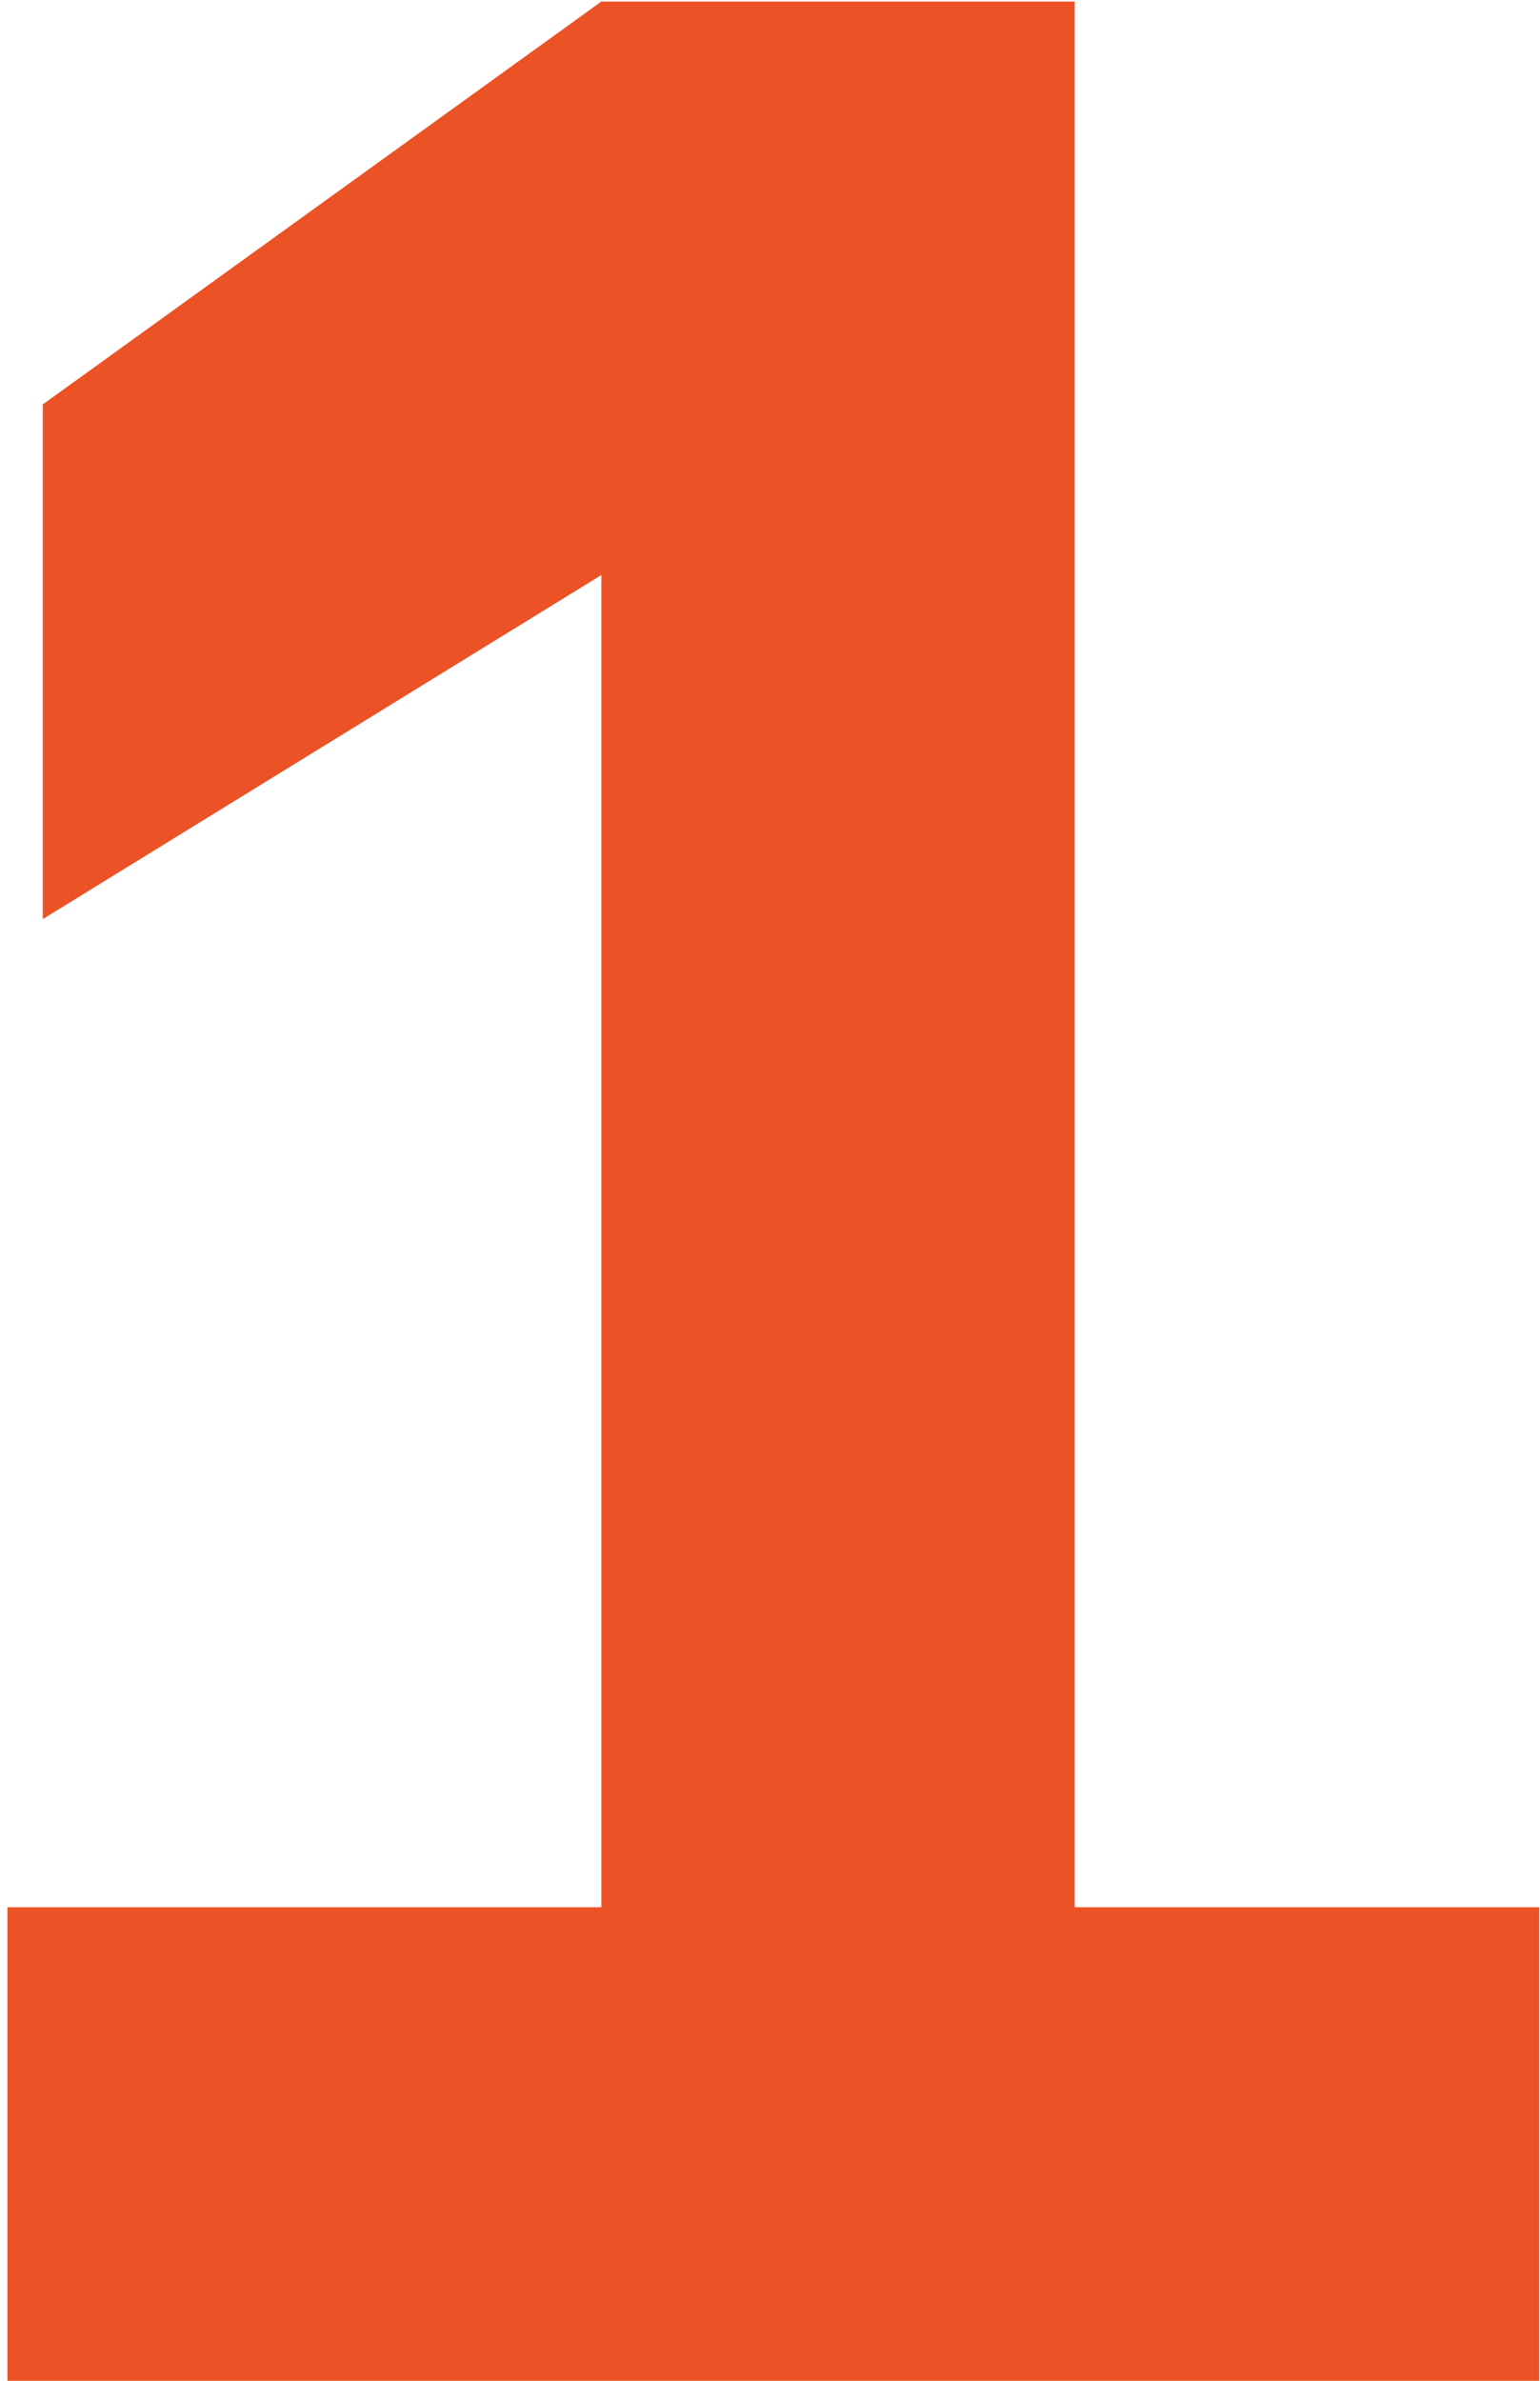
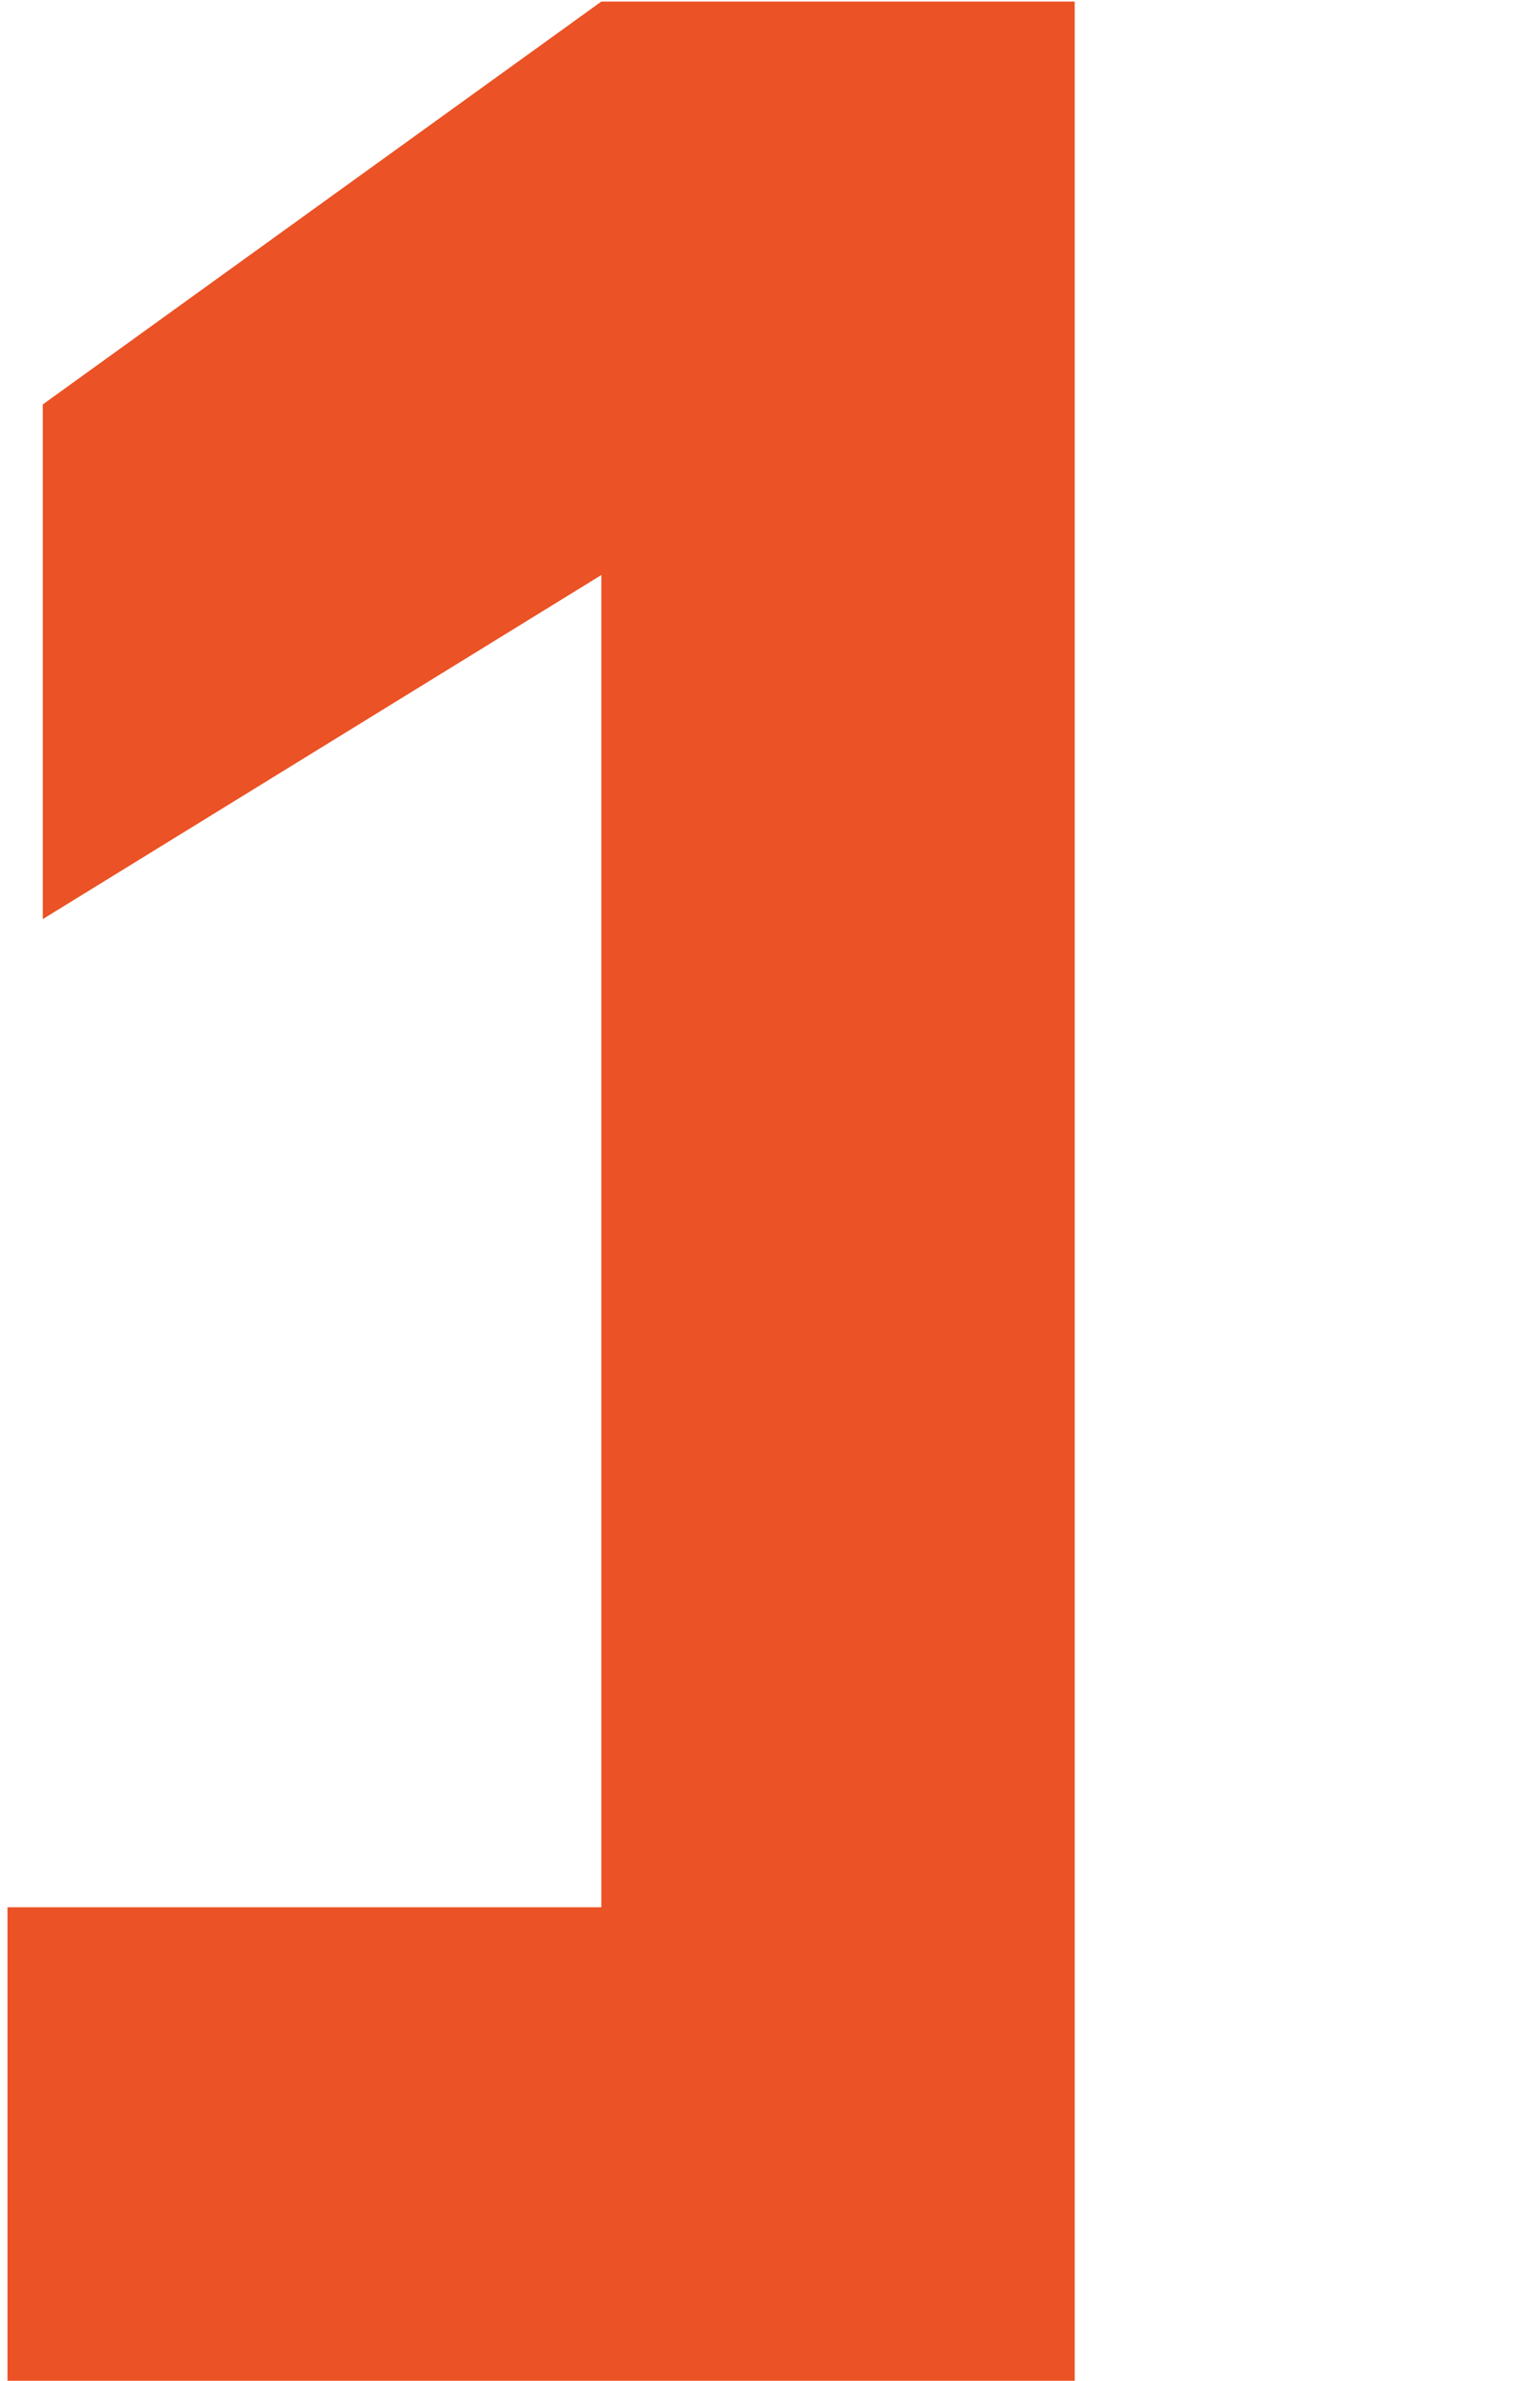
<svg xmlns="http://www.w3.org/2000/svg" width="99" height="153" viewBox="0 0 99 153" fill="none">
-   <path d="M69.088 122.571H98.95V153H0.481V122.571H38.659V36.954L2.749 59.067V25.992L38.659 0.099H69.088V122.571Z" fill="#EB5225" />
+   <path d="M69.088 122.571V153H0.481V122.571H38.659V36.954L2.749 59.067V25.992L38.659 0.099H69.088V122.571Z" fill="#EB5225" />
</svg>